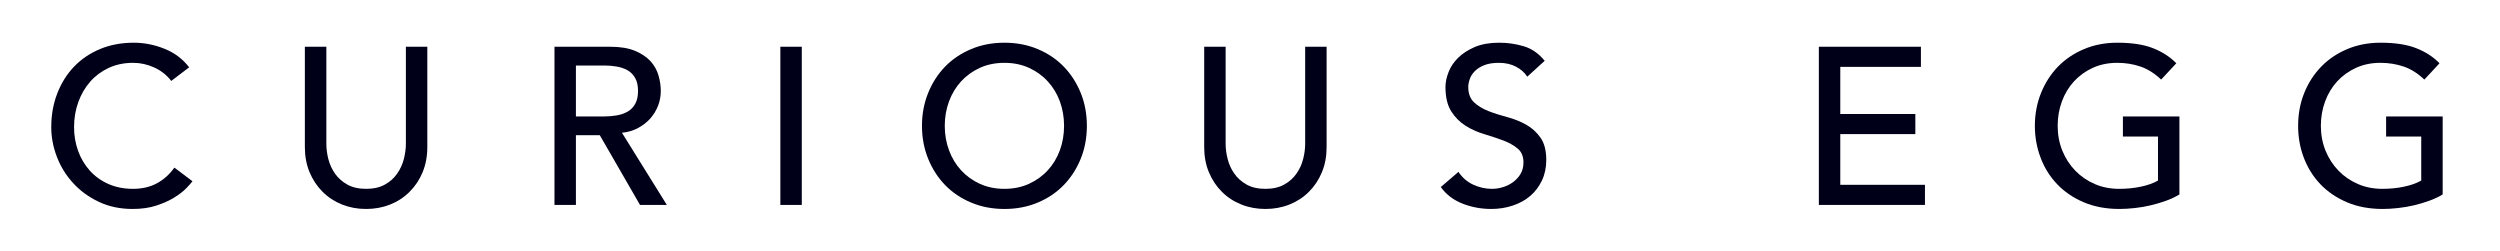
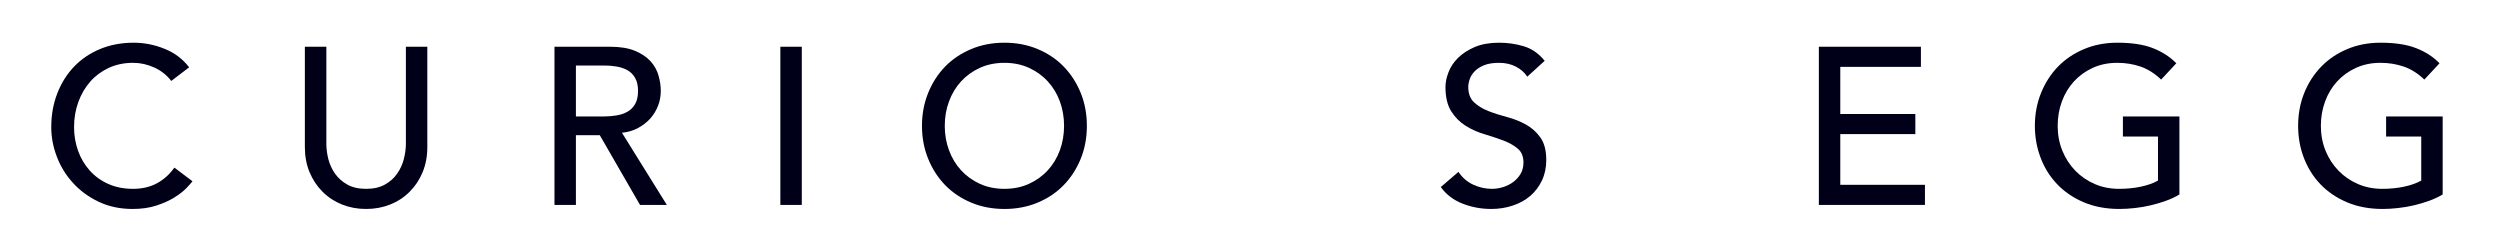
<svg xmlns="http://www.w3.org/2000/svg" width="100%" height="100%" viewBox="0 0 1492 150" version="1.1" xml:space="preserve" style="fill-rule:evenodd;clip-rule:evenodd;stroke-linejoin:round;stroke-miterlimit:2;">
  <g transform="matrix(4.167,0,0,4.167,0,0)">
    <path d="M24.529,11.592C23.888,10.756 23.076,10.116 22.099,9.67C21.115,9.221 20.099,8.998 19.06,8.998C17.779,8.998 16.623,9.241 15.584,9.717C14.552,10.198 13.662,10.854 12.927,11.686C12.193,12.518 11.623,13.494 11.217,14.616C10.81,15.733 10.607,16.936 10.607,18.213C10.607,19.408 10.802,20.538 11.185,21.608C11.568,22.67 12.123,23.612 12.849,24.42C13.576,25.233 14.459,25.874 15.505,26.342C16.552,26.811 17.732,27.045 19.06,27.045C20.357,27.045 21.498,26.78 22.482,26.248C23.459,25.713 24.295,24.967 24.974,24.006L27.568,25.959C27.396,26.194 27.099,26.53 26.669,26.967C26.248,27.405 25.677,27.842 24.974,28.28C24.271,28.717 23.427,29.1 22.435,29.428C21.443,29.76 20.295,29.928 18.99,29.928C17.201,29.928 15.584,29.584 14.146,28.905C12.701,28.217 11.474,27.323 10.467,26.213C9.451,25.108 8.677,23.85 8.146,22.452C7.607,21.057 7.341,19.643 7.341,18.213C7.341,16.467 7.631,14.85 8.209,13.366C8.787,11.881 9.591,10.604 10.623,9.526C11.662,8.452 12.904,7.612 14.349,7.014C15.802,6.416 17.404,6.116 19.154,6.116C20.646,6.116 22.115,6.405 23.552,6.983C24.99,7.557 26.169,8.444 27.091,9.639L24.529,11.592Z" style="fill:rgb(0,0,25);fill-rule:nonzero;" />
    <path d="M46.74,6.694L46.74,20.585C46.74,21.288 46.834,22.018 47.021,22.772C47.217,23.53 47.537,24.233 47.982,24.87C48.436,25.51 49.021,26.034 49.748,26.436C50.467,26.842 51.365,27.046 52.436,27.046C53.498,27.046 54.396,26.842 55.123,26.436C55.85,26.034 56.436,25.51 56.881,24.87C57.326,24.233 57.646,23.53 57.842,22.772C58.028,22.018 58.131,21.288 58.131,20.585L58.131,6.694L61.201,6.694L61.201,21.061C61.201,22.386 60.973,23.585 60.528,24.663C60.084,25.741 59.459,26.671 58.67,27.46C57.881,28.253 56.959,28.858 55.888,29.288C54.818,29.714 53.67,29.928 52.436,29.928C51.193,29.928 50.045,29.714 48.974,29.288C47.912,28.858 46.982,28.253 46.193,27.46C45.404,26.671 44.787,25.741 44.334,24.663C43.888,23.585 43.662,22.386 43.662,21.061L43.662,6.694L46.74,6.694Z" style="fill:rgb(0,0,25);fill-rule:nonzero;" />
    <path d="M82.482,16.678L86.513,16.678C87.107,16.678 87.701,16.631 88.286,16.534C88.872,16.436 89.396,16.264 89.857,16.006C90.318,15.748 90.685,15.381 90.958,14.905C91.24,14.42 91.38,13.795 91.38,13.03C91.38,12.264 91.24,11.639 90.958,11.158C90.685,10.678 90.318,10.311 89.857,10.053C89.396,9.795 88.872,9.624 88.286,9.526C87.701,9.428 87.107,9.381 86.513,9.381L82.482,9.381L82.482,16.678ZM79.412,6.694L87.38,6.694C88.826,6.694 90.021,6.889 90.958,7.288C91.896,7.678 92.638,8.182 93.185,8.788C93.732,9.397 94.107,10.08 94.318,10.838C94.536,11.596 94.638,12.326 94.638,13.03C94.638,13.756 94.513,14.452 94.255,15.124C93.998,15.795 93.63,16.405 93.154,16.952C92.669,17.494 92.084,17.952 91.396,18.326C90.701,18.702 89.927,18.928 89.076,19.014L95.505,29.35L91.662,29.35L85.904,19.366L82.482,19.366L82.482,29.35L79.412,29.35L79.412,6.694Z" style="fill:rgb(0,0,25);fill-rule:nonzero;" />
    <rect x="111.763" y="6.694" width="3.07" height="22.656" style="fill:rgb(0,0,25);" />
    <path d="M143.857,27.046C145.154,27.046 146.334,26.804 147.373,26.327C148.419,25.847 149.318,25.202 150.06,24.39C150.81,23.581 151.388,22.624 151.795,21.526C152.193,20.429 152.396,19.261 152.396,18.023C152.396,16.788 152.193,15.616 151.795,14.519C151.388,13.421 150.81,12.468 150.06,11.656C149.318,10.843 148.419,10.198 147.373,9.718C146.334,9.242 145.154,8.999 143.857,8.999C142.552,8.999 141.381,9.242 140.334,9.718C139.287,10.198 138.396,10.843 137.646,11.656C136.904,12.468 136.326,13.421 135.919,14.519C135.513,15.616 135.31,16.788 135.31,18.023C135.31,19.261 135.513,20.429 135.919,21.526C136.326,22.624 136.904,23.581 137.646,24.39C138.396,25.202 139.287,25.847 140.334,26.327C141.381,26.804 142.552,27.046 143.857,27.046ZM143.857,29.929C142.131,29.929 140.537,29.624 139.091,29.015C137.638,28.406 136.396,27.57 135.357,26.503C134.326,25.437 133.513,24.179 132.927,22.726C132.341,21.276 132.045,19.71 132.045,18.023C132.045,16.335 132.341,14.773 132.927,13.32C133.513,11.866 134.326,10.609 135.357,9.542C136.396,8.476 137.638,7.64 139.091,7.03C140.537,6.421 142.131,6.116 143.857,6.116C145.584,6.116 147.169,6.421 148.623,7.03C150.076,7.64 151.318,8.476 152.349,9.542C153.388,10.609 154.193,11.866 154.787,13.32C155.373,14.773 155.662,16.335 155.662,18.023C155.662,19.71 155.373,21.276 154.787,22.726C154.193,24.179 153.388,25.437 152.349,26.503C151.318,27.57 150.076,28.406 148.623,29.015C147.169,29.624 145.584,29.929 143.857,29.929Z" style="fill:rgb(0,0,25);fill-rule:nonzero;" />
-     <path d="M175.536,6.694L175.536,20.585C175.536,21.288 175.63,22.018 175.825,22.772C176.013,23.53 176.333,24.233 176.786,24.87C177.232,25.51 177.818,26.034 178.544,26.436C179.27,26.842 180.161,27.046 181.232,27.046C182.294,27.046 183.192,26.842 183.919,26.436C184.646,26.034 185.232,25.51 185.677,24.87C186.13,24.233 186.45,23.53 186.638,22.772C186.833,22.018 186.927,21.288 186.927,20.585L186.927,6.694L189.997,6.694L189.997,21.061C189.997,22.386 189.778,23.585 189.325,24.663C188.88,25.741 188.263,26.671 187.474,27.46C186.685,28.253 185.755,28.858 184.685,29.288C183.622,29.714 182.466,29.928 181.232,29.928C179.997,29.928 178.841,29.714 177.778,29.288C176.708,28.858 175.778,28.253 174.989,27.46C174.2,26.671 173.583,25.741 173.138,24.663C172.685,23.585 172.466,22.386 172.466,21.061L172.466,6.694L175.536,6.694Z" style="fill:rgb(0,0,25);fill-rule:nonzero;" />
    <path d="M208.88,24.616C209.435,25.444 210.146,26.061 211.005,26.452C211.872,26.85 212.763,27.046 213.677,27.046C214.192,27.046 214.716,26.968 215.247,26.804C215.778,26.647 216.263,26.405 216.7,26.085C217.138,25.764 217.497,25.374 217.778,24.905C218.052,24.432 218.192,23.89 218.192,23.272C218.192,22.397 217.911,21.729 217.356,21.272C216.802,20.811 216.114,20.428 215.294,20.116C214.474,19.812 213.575,19.51 212.606,19.222C211.638,18.936 210.739,18.534 209.919,18.022C209.099,17.51 208.411,16.823 207.856,15.96C207.302,15.092 207.02,13.928 207.02,12.452C207.02,11.796 207.169,11.089 207.458,10.342C207.739,9.596 208.192,8.913 208.818,8.296C209.435,7.678 210.232,7.159 211.2,6.741C212.169,6.327 213.341,6.116 214.7,6.116C215.942,6.116 217.122,6.288 218.255,6.632C219.388,6.972 220.38,7.663 221.232,8.71L218.732,10.983C218.349,10.386 217.81,9.905 217.106,9.542C216.396,9.178 215.599,8.999 214.7,8.999C213.849,8.999 213.138,9.108 212.575,9.335C212.013,9.558 211.56,9.846 211.216,10.198C210.872,10.55 210.63,10.928 210.497,11.335C210.356,11.741 210.286,12.116 210.286,12.452C210.286,13.413 210.568,14.151 211.122,14.663C211.677,15.175 212.364,15.592 213.185,15.913C214.005,16.233 214.903,16.518 215.872,16.772C216.841,17.03 217.739,17.39 218.56,17.846C219.38,18.304 220.068,18.925 220.622,19.702C221.177,20.483 221.458,21.554 221.458,22.921C221.458,24.007 221.247,24.987 220.833,25.862C220.411,26.737 219.856,27.475 219.153,28.069C218.45,28.671 217.614,29.124 216.653,29.444C215.692,29.764 214.669,29.928 213.583,29.928C212.13,29.928 210.755,29.671 209.458,29.159C208.153,28.647 207.122,27.858 206.349,26.788L208.88,24.616Z" style="fill:rgb(0,0,25);fill-rule:nonzero;" />
    <path d="M260.497,6.694L275.114,6.694L275.114,9.577L263.567,9.577L263.567,16.327L274.317,16.327L274.317,19.206L263.567,19.206L263.567,26.468L275.692,26.468L275.692,29.35L260.497,29.35L260.497,6.694Z" style="fill:rgb(0,0,25);fill-rule:nonzero;" />
    <path d="M312.138,16.678L312.138,27.846C311.584,28.186 310.958,28.487 310.255,28.741C309.552,28.998 308.818,29.217 308.06,29.397C307.302,29.576 306.536,29.713 305.755,29.795C304.982,29.881 304.248,29.928 303.568,29.928C301.646,29.928 299.935,29.608 298.427,28.967C296.927,28.326 295.654,27.459 294.622,26.374C293.584,25.288 292.794,24.022 292.255,22.584C291.708,21.143 291.435,19.625 291.435,18.022C291.435,16.334 291.732,14.772 292.318,13.319C292.904,11.866 293.716,10.608 294.748,9.541C295.786,8.475 297.029,7.639 298.482,7.03C299.927,6.42 301.521,6.116 303.248,6.116C305.334,6.116 307.044,6.381 308.365,6.905C309.685,7.424 310.794,8.147 311.693,9.061L309.521,11.397C308.576,10.502 307.584,9.877 306.544,9.526C305.498,9.174 304.396,8.998 303.248,8.998C301.943,8.998 300.771,9.241 299.724,9.717C298.677,10.198 297.786,10.842 297.036,11.655C296.294,12.467 295.716,13.42 295.31,14.518C294.904,15.616 294.701,16.788 294.701,18.022C294.701,19.303 294.927,20.491 295.372,21.592C295.826,22.69 296.443,23.643 297.232,24.452C298.021,25.264 298.951,25.897 300.013,26.358C301.084,26.819 302.24,27.045 303.505,27.045C304.591,27.045 305.622,26.944 306.591,26.741C307.56,26.538 308.388,26.248 309.068,25.862L309.068,19.557L304.044,19.557L304.044,16.678L312.138,16.678Z" style="fill:rgb(0,0,25);fill-rule:nonzero;" />
    <path d="M349.841,16.678L349.841,27.846C349.286,28.186 348.653,28.487 347.951,28.741C347.247,28.998 346.513,29.217 345.763,29.397C345.005,29.576 344.232,29.713 343.458,29.795C342.677,29.881 341.943,29.928 341.263,29.928C339.341,29.928 337.63,29.608 336.13,28.967C334.622,28.326 333.357,27.459 332.318,26.374C331.286,25.288 330.497,24.022 329.951,22.584C329.403,21.143 329.138,19.625 329.138,18.022C329.138,16.334 329.427,14.772 330.013,13.319C330.599,11.866 331.411,10.608 332.451,9.541C333.482,8.475 334.724,7.639 336.177,7.03C337.622,6.42 339.216,6.116 340.943,6.116C343.036,6.116 344.739,6.381 346.06,6.905C347.388,7.424 348.497,8.147 349.388,9.061L347.216,11.397C346.279,10.502 345.286,9.877 344.239,9.526C343.193,9.174 342.099,8.998 340.943,8.998C339.638,8.998 338.466,9.241 337.427,9.717C336.38,10.198 335.482,10.842 334.732,11.655C333.989,12.467 333.411,13.42 333.005,14.518C332.599,15.616 332.396,16.788 332.396,18.022C332.396,19.303 332.622,20.491 333.068,21.592C333.521,22.69 334.138,23.643 334.927,24.452C335.716,25.264 336.646,25.897 337.708,26.358C338.779,26.819 339.943,27.045 341.201,27.045C342.286,27.045 343.318,26.944 344.286,26.741C345.255,26.538 346.083,26.248 346.771,25.862L346.771,19.557L341.739,19.557L341.739,16.678L349.841,16.678Z" style="fill:rgb(0,0,25);fill-rule:nonzero;" />
  </g>
</svg>